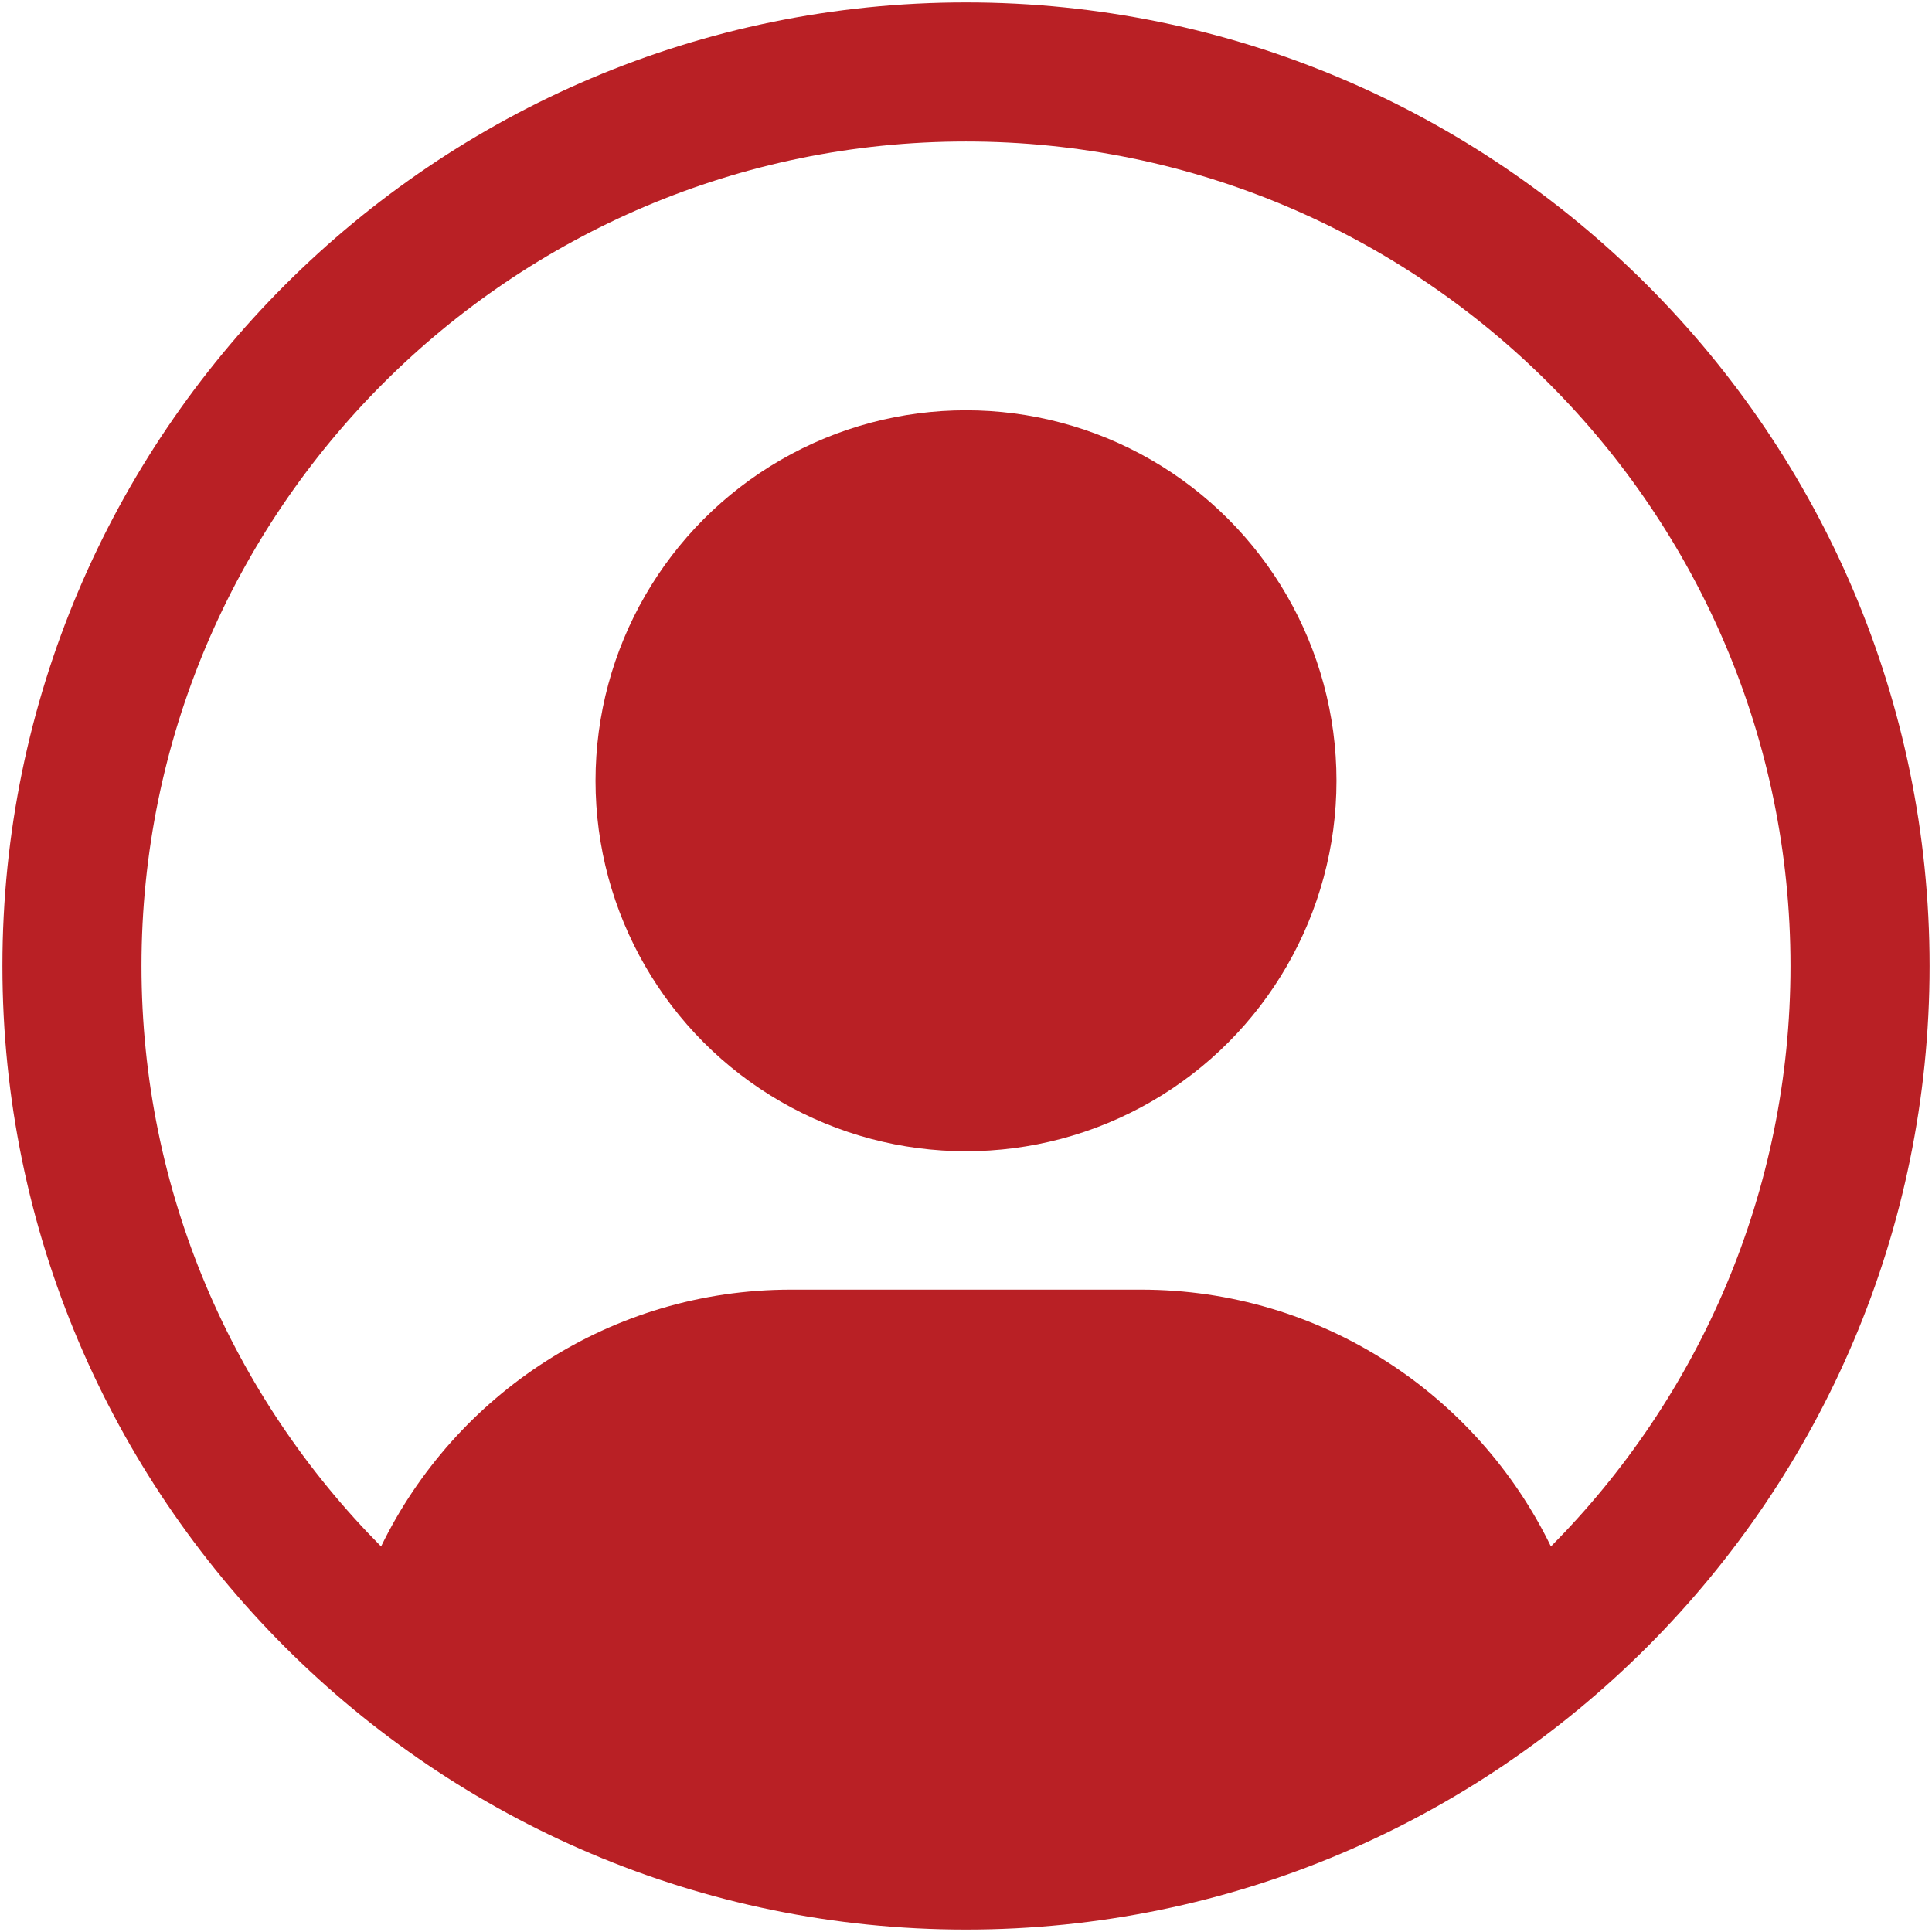
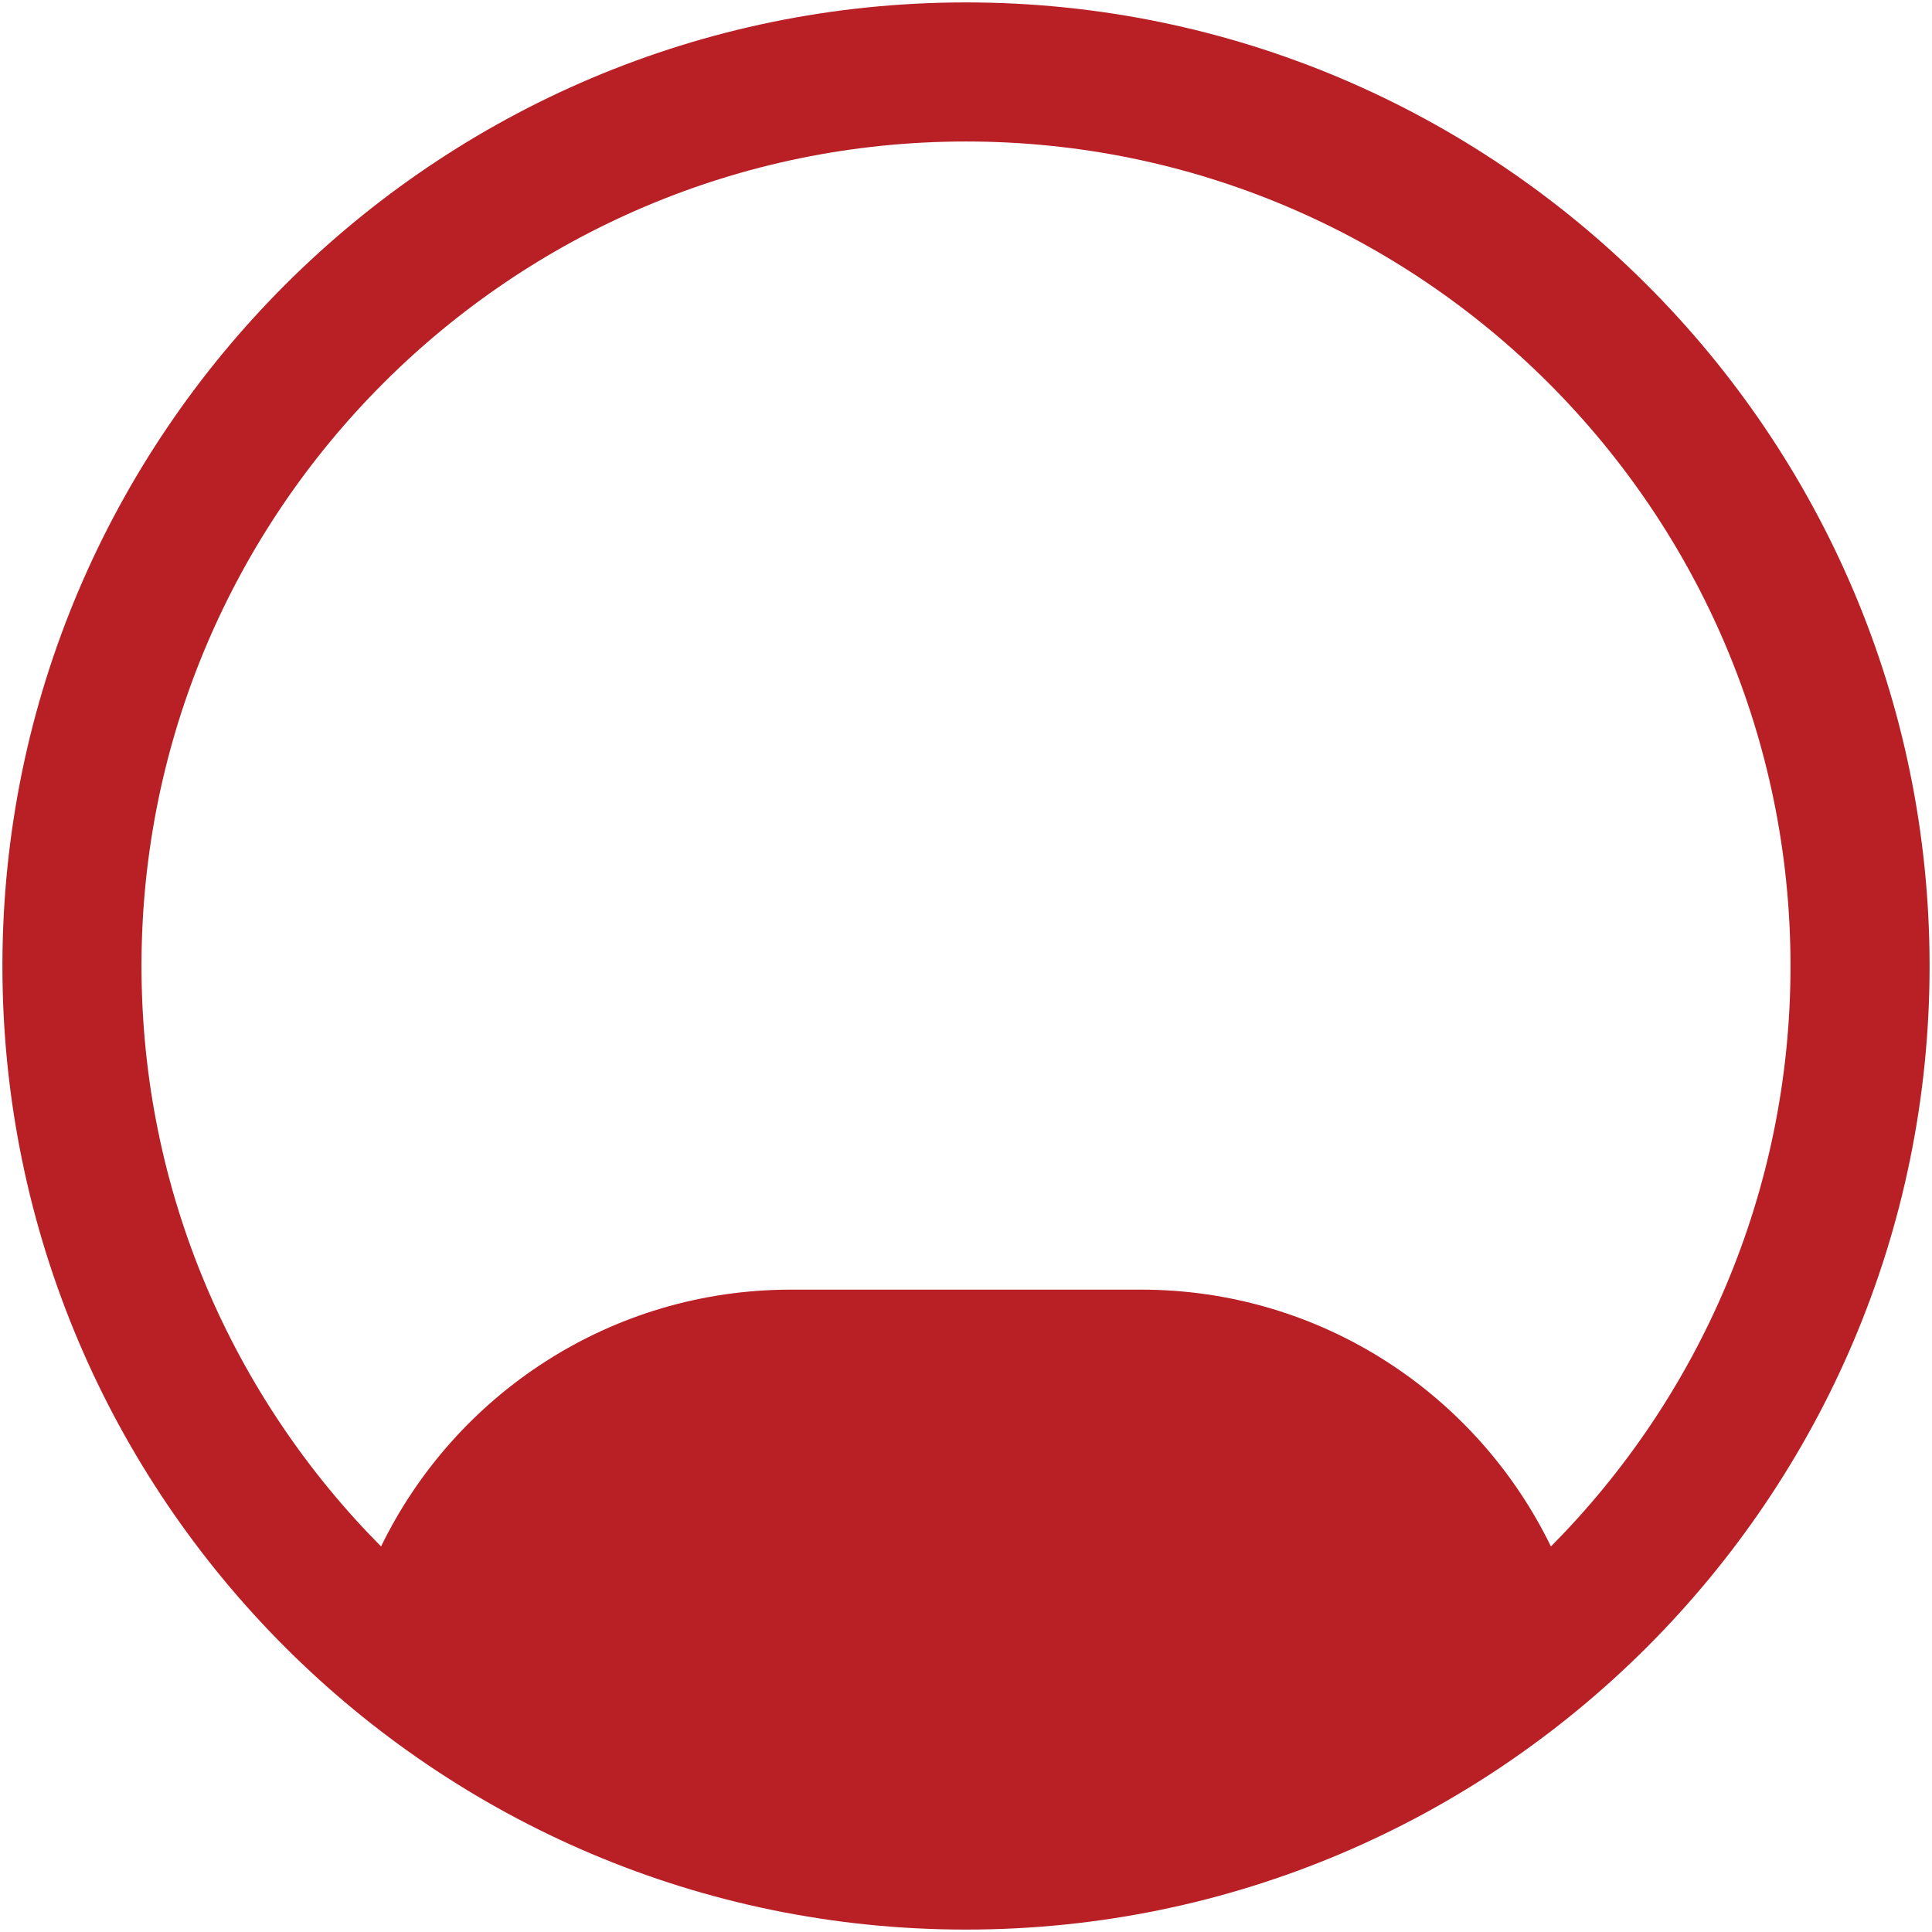
<svg xmlns="http://www.w3.org/2000/svg" version="1.1" width="512" height="512" x="0" y="0" viewBox="0 0 100 100" style="enable-background:new 0 0 512 512" xml:space="preserve" class="">
  <g transform="matrix(1.05,0,0,1.05,-2.5,-2.5)">
    <path d="M50 2.5C23.808 2.5 2.5 23.808 2.5 50S23.808 97.5 50 97.5 97.5 76.192 97.5 50 76.192 2.5 50 2.5zm28.834 76.114c-3.642-7.49-11.32-12.66-20.206-12.66H41.372c-8.885 0-16.564 5.17-20.206 12.66C13.871 71.263 9.356 61.15 9.356 50 9.356 27.589 27.589 9.356 50 9.356S90.644 27.589 90.644 50c0 11.15-4.515 21.263-11.81 28.614z" fill="#b92025" opacity="1" data-original="#000000" class="" />
-     <circle cx="50" cy="40.869" r="18.263" fill="#b92025" opacity="1" data-original="#000000" class="" />
  </g>
</svg>